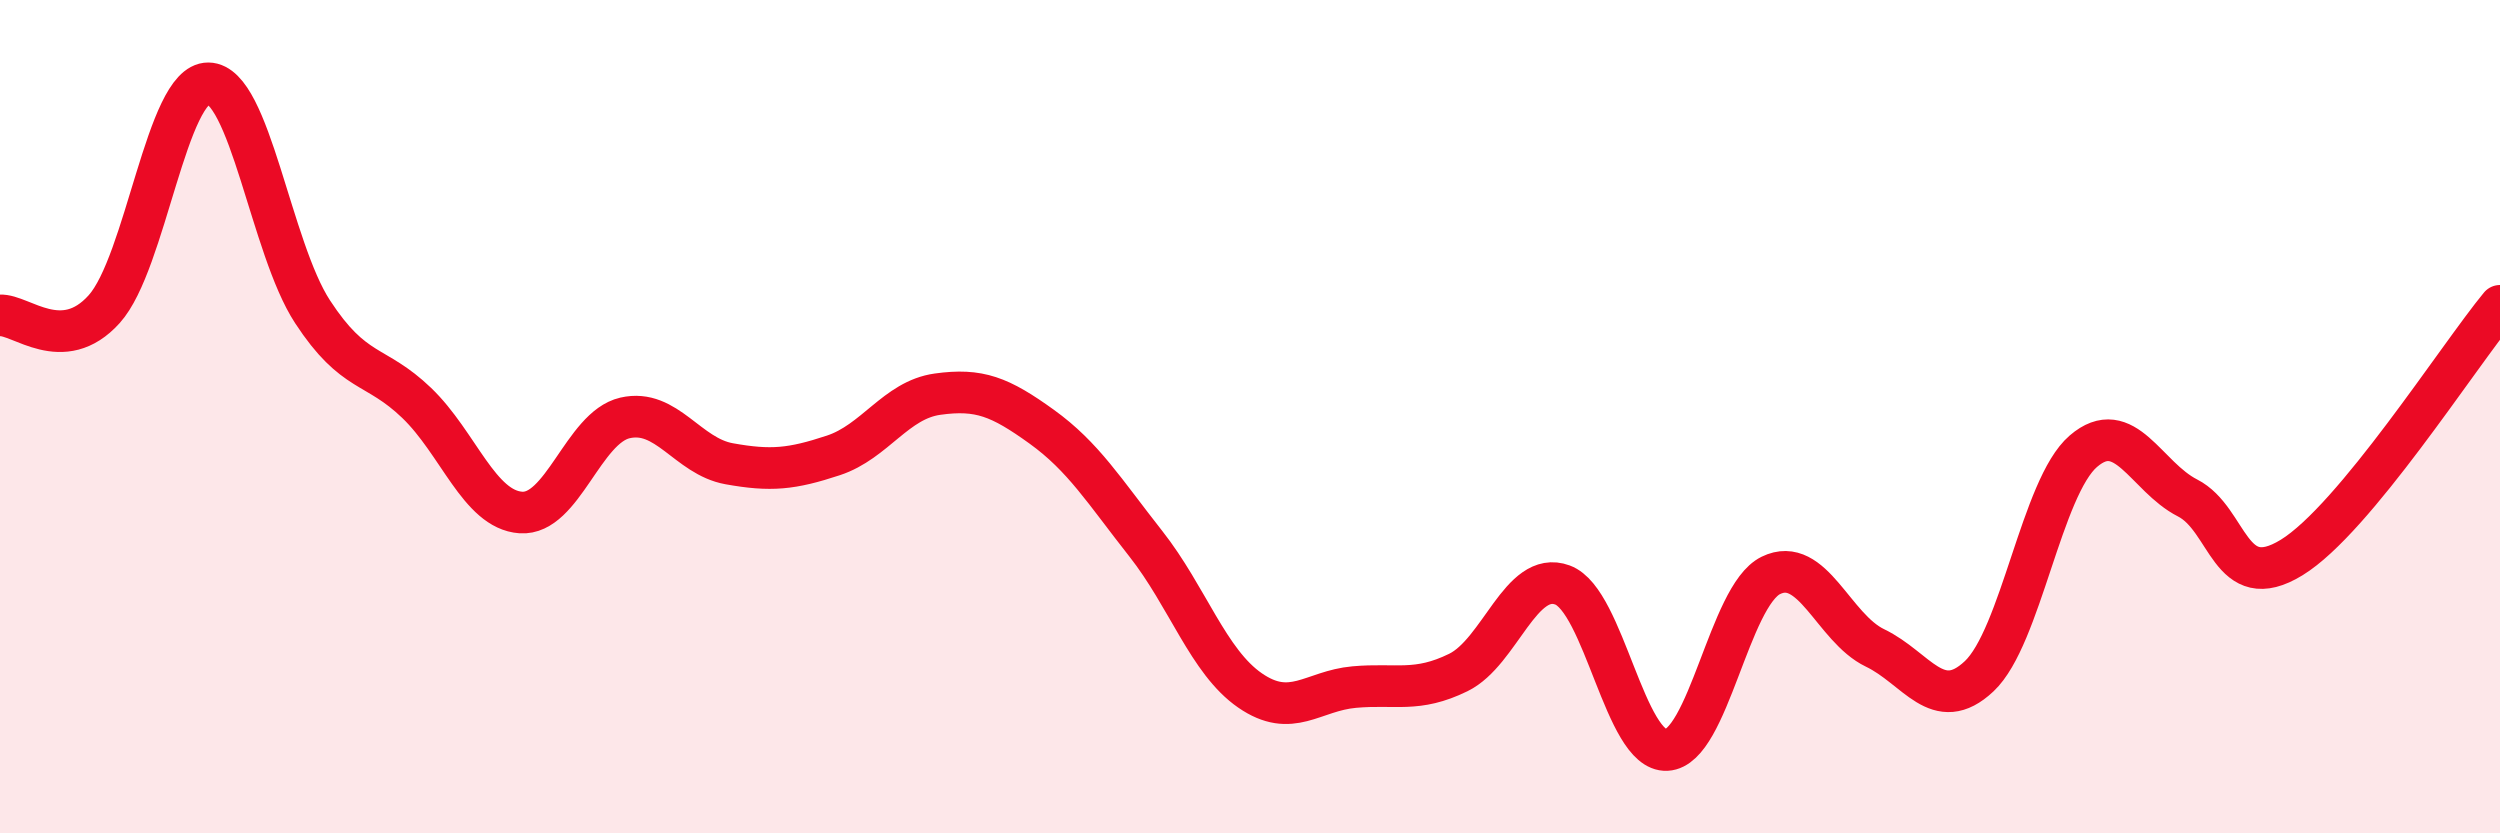
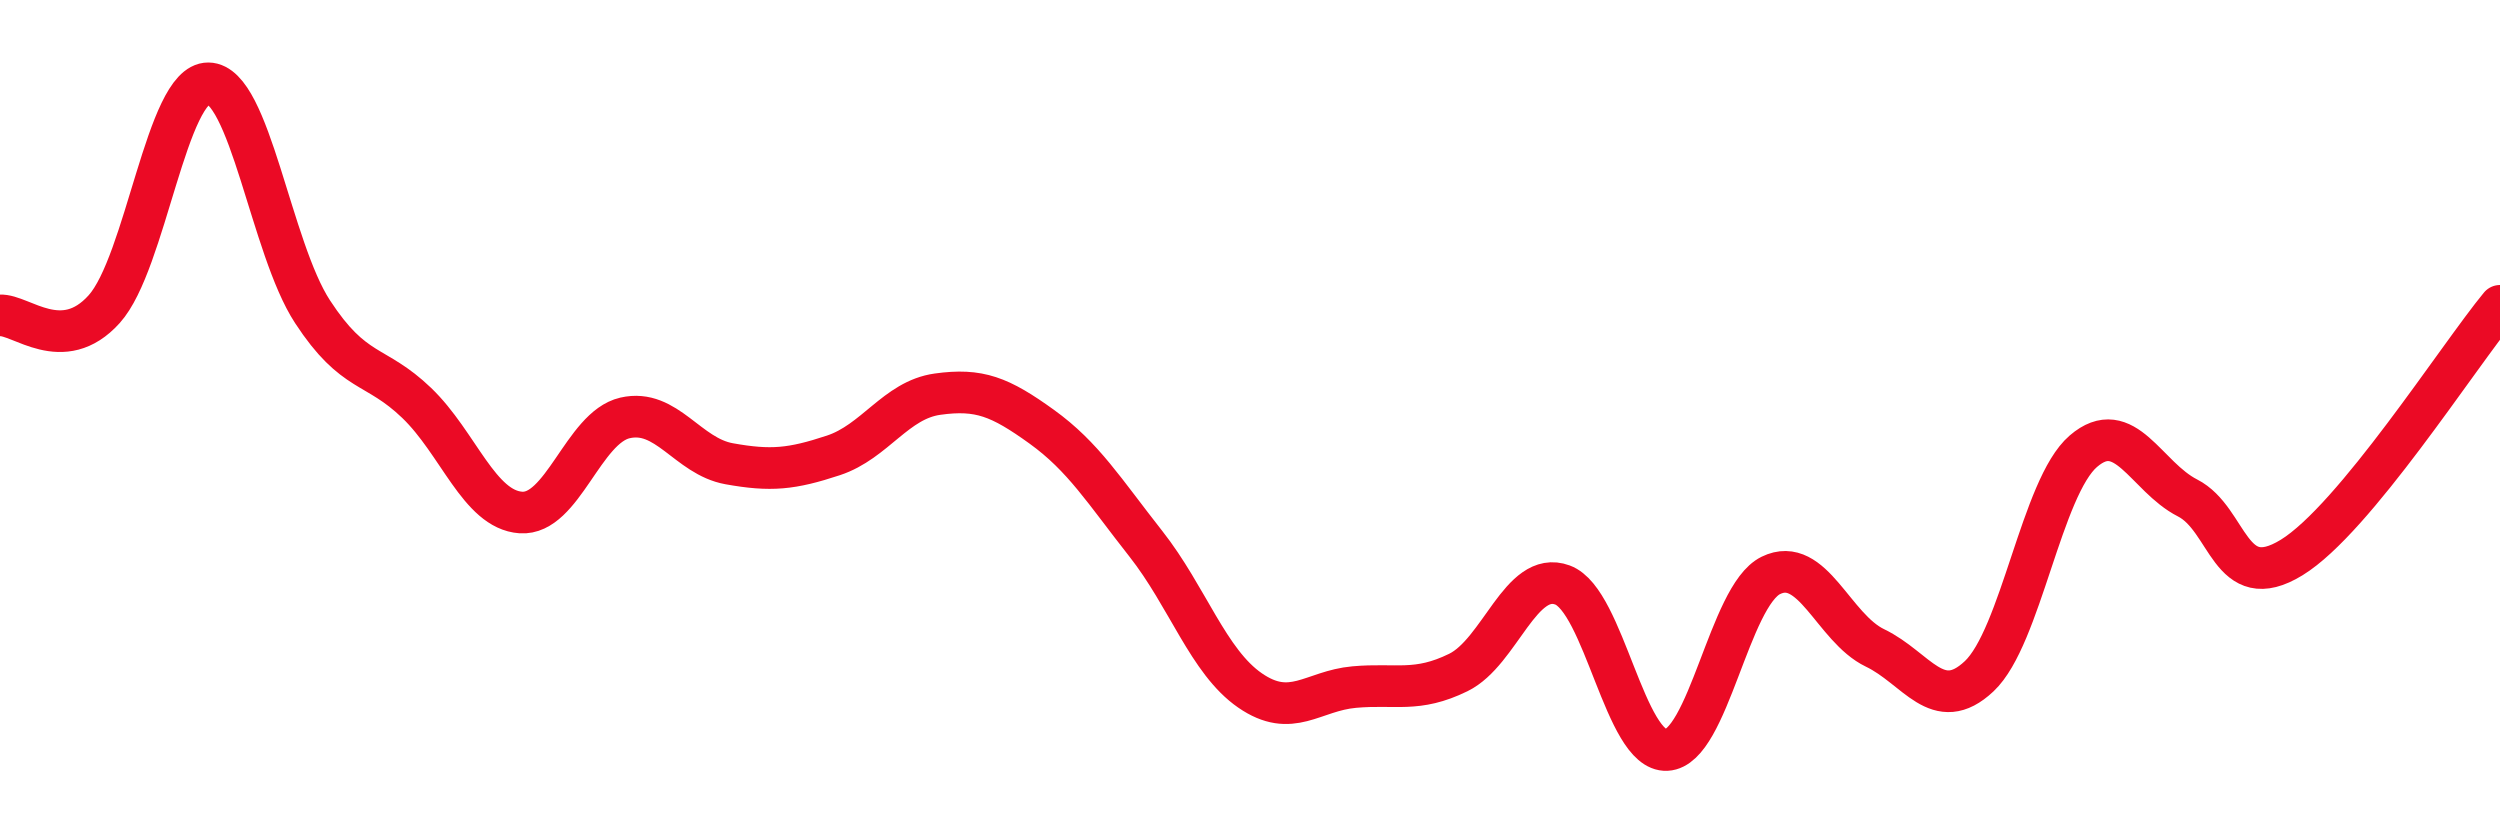
<svg xmlns="http://www.w3.org/2000/svg" width="60" height="20" viewBox="0 0 60 20">
-   <path d="M 0,7.57 C 0.5,7.54 1.5,8.53 2.5,7.42 C 3.5,6.31 4,1.99 5,2 C 6,2.01 6.5,5.95 7.5,7.48 C 8.5,9.01 9,8.71 10,9.67 C 11,10.63 11.5,12.23 12.5,12.3 C 13.5,12.37 14,10.26 15,10.03 C 16,9.8 16.5,10.95 17.5,11.13 C 18.5,11.31 19,11.26 20,10.93 C 21,10.6 21.5,9.6 22.5,9.46 C 23.5,9.32 24,9.52 25,10.24 C 26,10.96 26.5,11.78 27.5,13.05 C 28.5,14.32 29,15.88 30,16.57 C 31,17.26 31.5,16.58 32.5,16.49 C 33.5,16.4 34,16.63 35,16.14 C 36,15.65 36.5,13.67 37.5,14.04 C 38.5,14.41 39,18.05 40,18 C 41,17.95 41.5,14.3 42.5,13.81 C 43.5,13.32 44,15.07 45,15.55 C 46,16.03 46.5,17.17 47.5,16.23 C 48.5,15.29 49,11.69 50,10.83 C 51,9.97 51.5,11.44 52.5,11.95 C 53.5,12.46 53.5,14.3 55,13.38 C 56.5,12.46 59,8.55 60,7.34L60 20L0 20Z" fill="#EB0A25" opacity="0.1" stroke-linecap="round" stroke-linejoin="round" />
  <path d="M 0,7.57 C 0.5,7.54 1.5,8.53 2.5,7.42 C 3.5,6.31 4,1.99 5,2 C 6,2.01 6.5,5.95 7.5,7.48 C 8.5,9.01 9,8.71 10,9.67 C 11,10.63 11.5,12.23 12.5,12.3 C 13.5,12.37 14,10.26 15,10.03 C 16,9.8 16.5,10.95 17.5,11.13 C 18.5,11.31 19,11.26 20,10.93 C 21,10.6 21.5,9.6 22.5,9.46 C 23.5,9.32 24,9.52 25,10.24 C 26,10.96 26.5,11.78 27.5,13.05 C 28.5,14.32 29,15.88 30,16.57 C 31,17.26 31.5,16.58 32.5,16.49 C 33.5,16.4 34,16.63 35,16.14 C 36,15.65 36.5,13.67 37.5,14.04 C 38.5,14.41 39,18.05 40,18 C 41,17.95 41.5,14.3 42.5,13.81 C 43.5,13.32 44,15.07 45,15.55 C 46,16.03 46.5,17.17 47.5,16.23 C 48.5,15.29 49,11.69 50,10.83 C 51,9.97 51.5,11.44 52.5,11.95 C 53.5,12.46 53.5,14.3 55,13.38 C 56.5,12.46 59,8.55 60,7.34" stroke="#EB0A25" stroke-width="1" fill="none" stroke-linecap="round" stroke-linejoin="round" />
</svg>